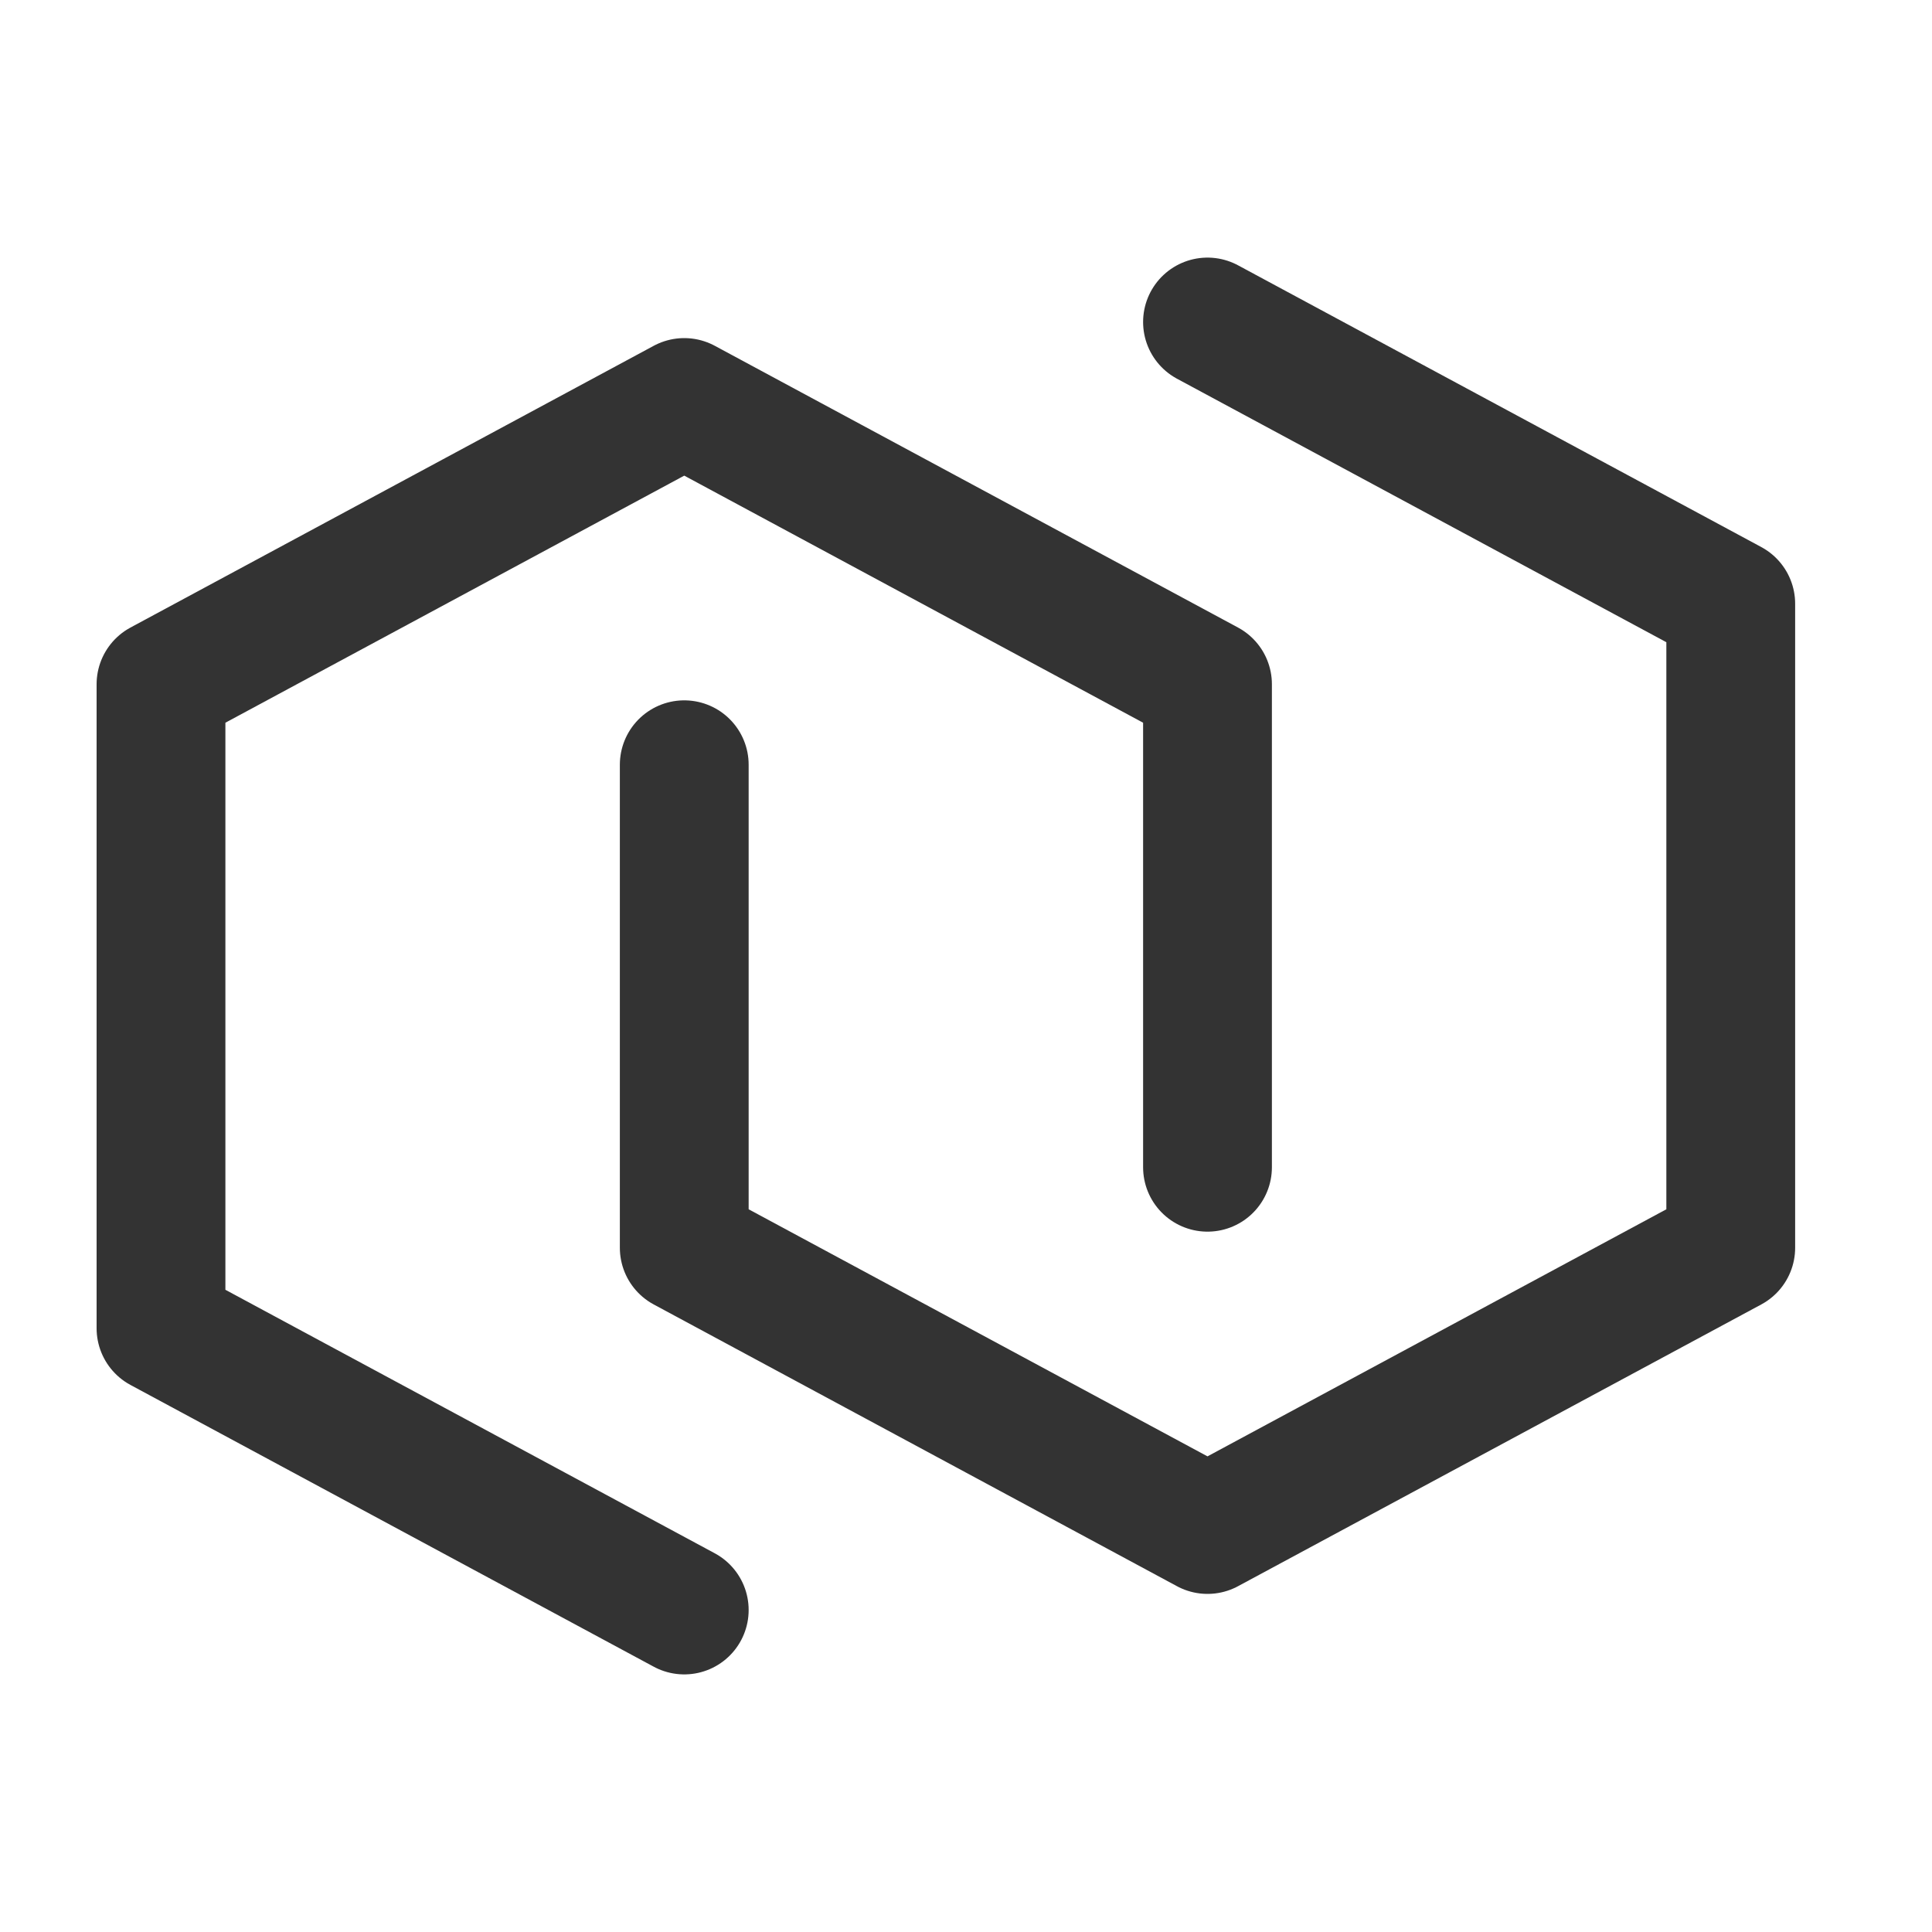
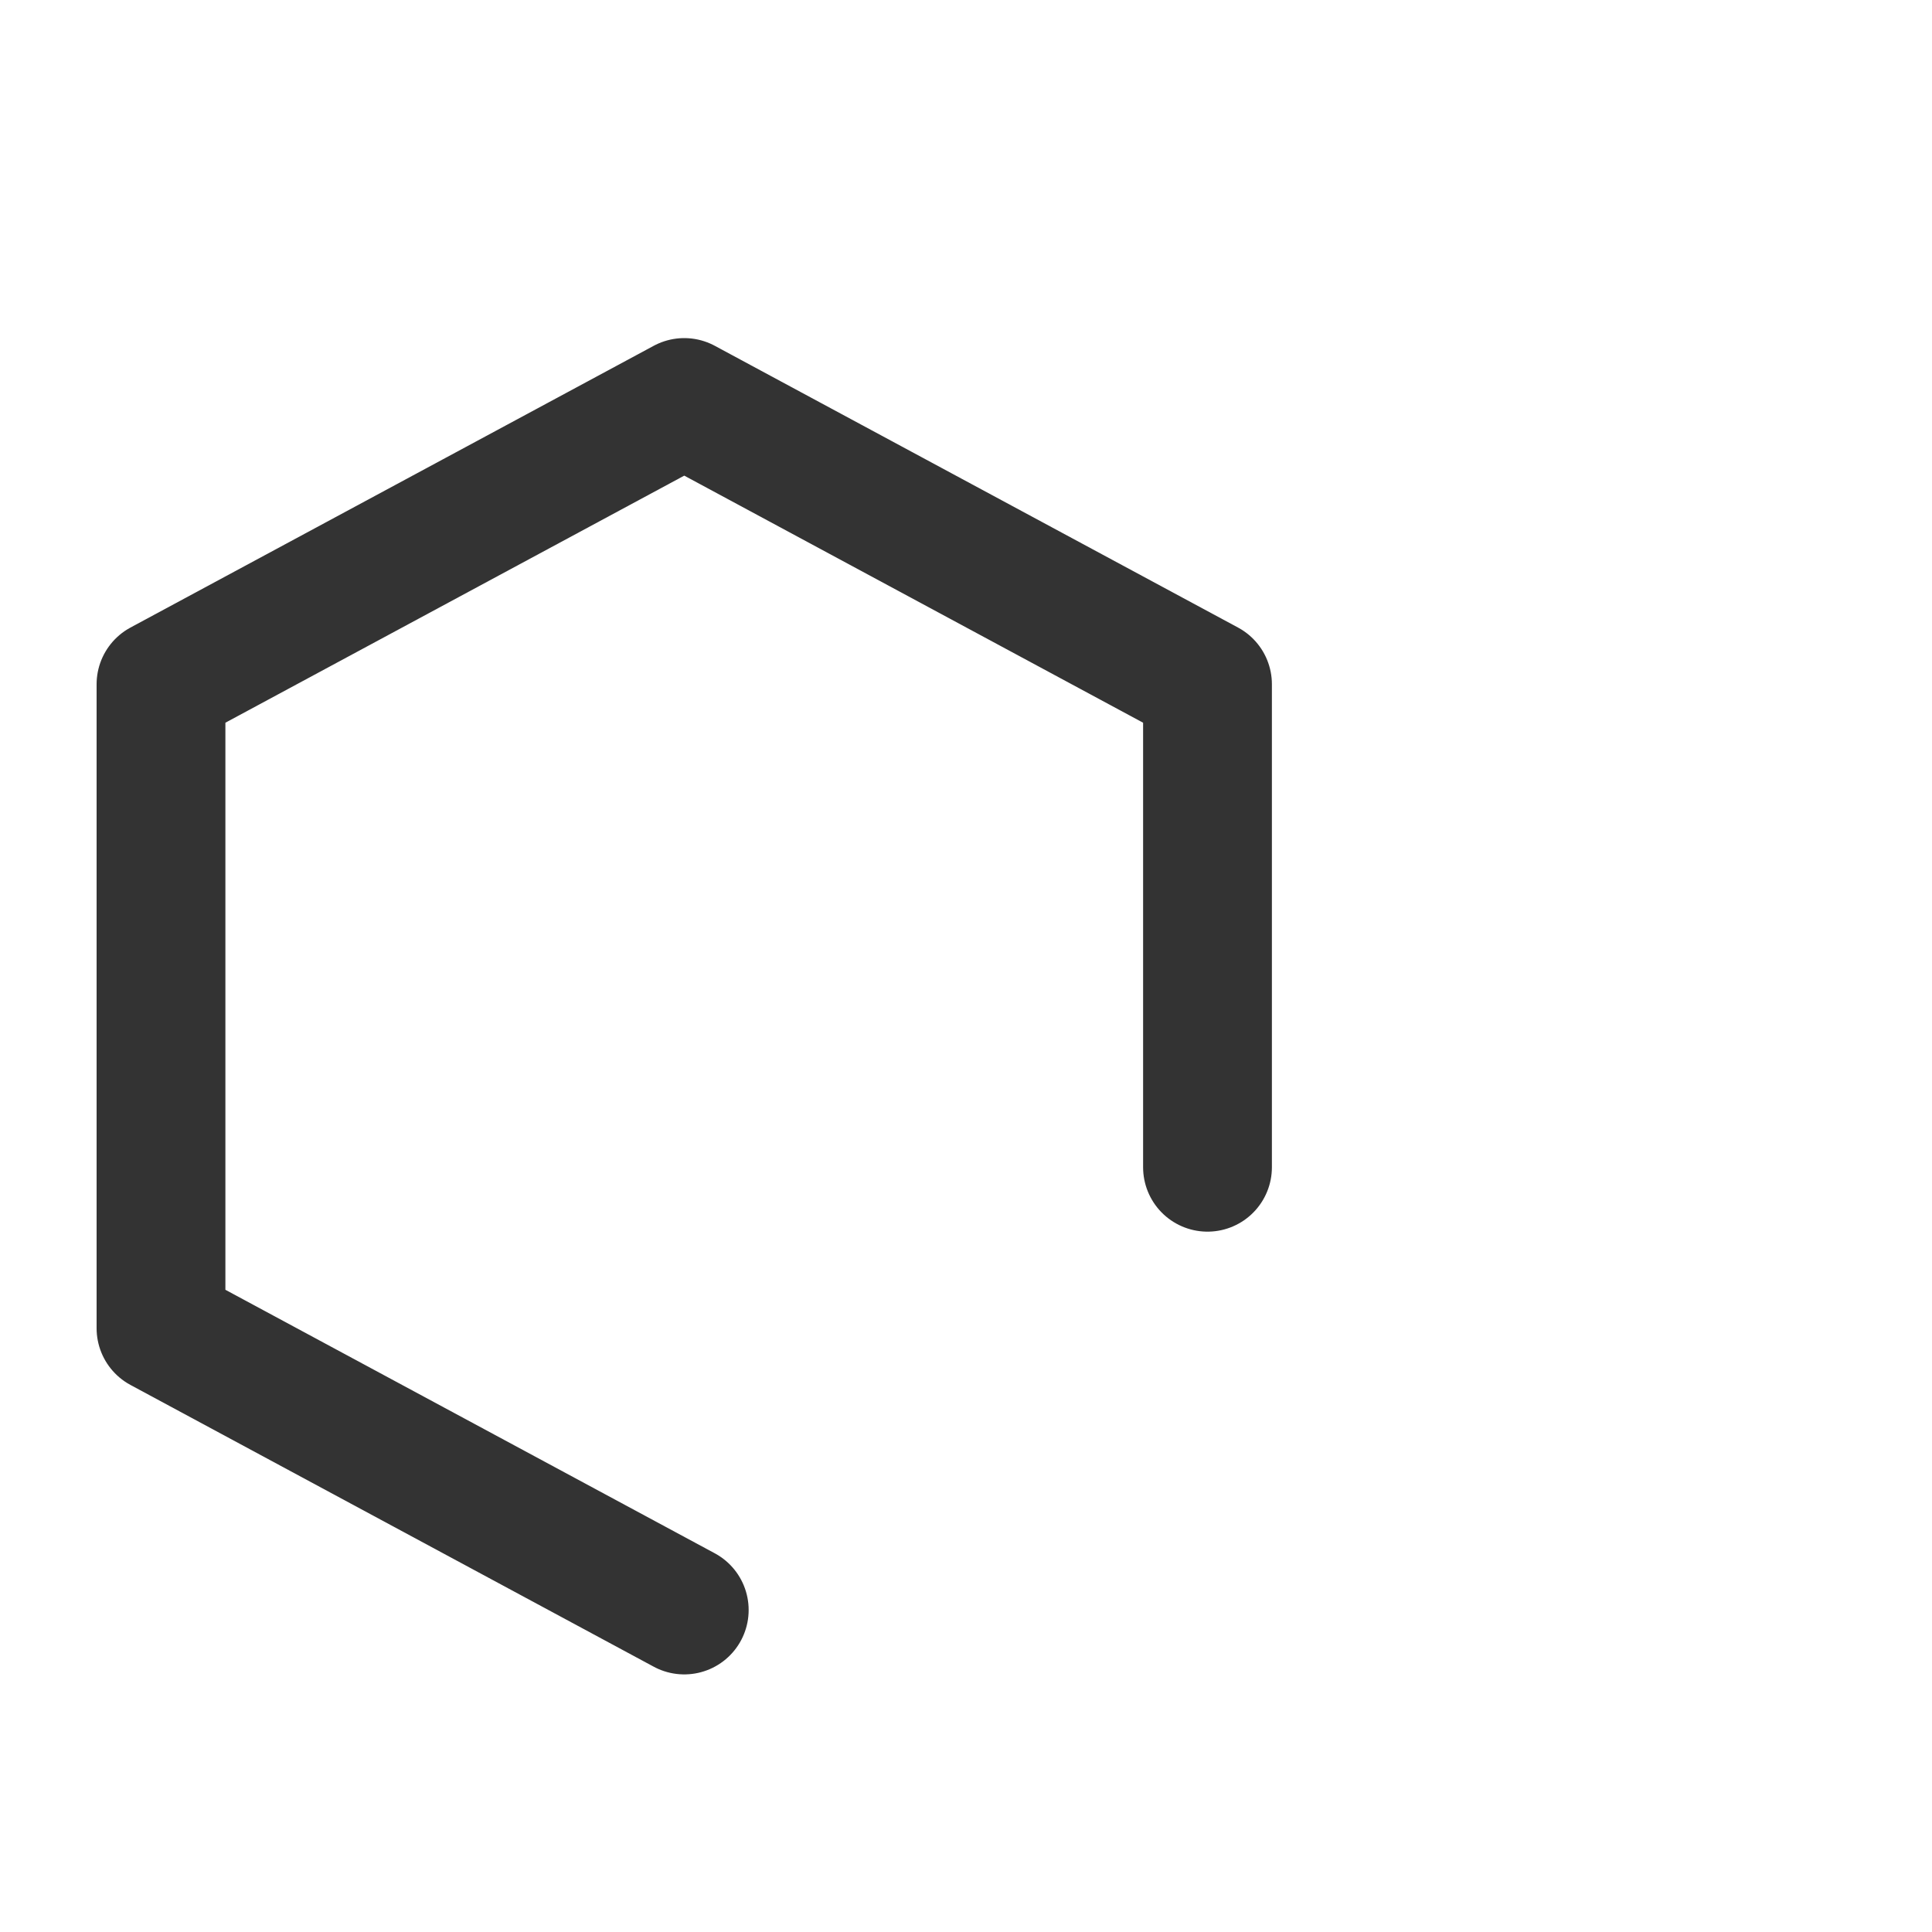
<svg xmlns="http://www.w3.org/2000/svg" width="30" height="30" viewBox="0 0 30 30" fill="none">
  <g id="Stereo-nesting (åµå¥å¾å½¢)">
    <path id="Vector" d="M10.625 25L2.5 20.625V10.625L10.625 6.25L18.75 10.625V18.125" stroke="#333333" stroke-width="2" stroke-linecap="round" stroke-linejoin="round" />
-     <path id="Vector_2" d="M18.75 5L26.875 9.375V19.375L18.75 23.75L10.625 19.375V11.875" stroke="#333333" stroke-width="2" stroke-linecap="round" stroke-linejoin="round" />
  </g>
</svg>